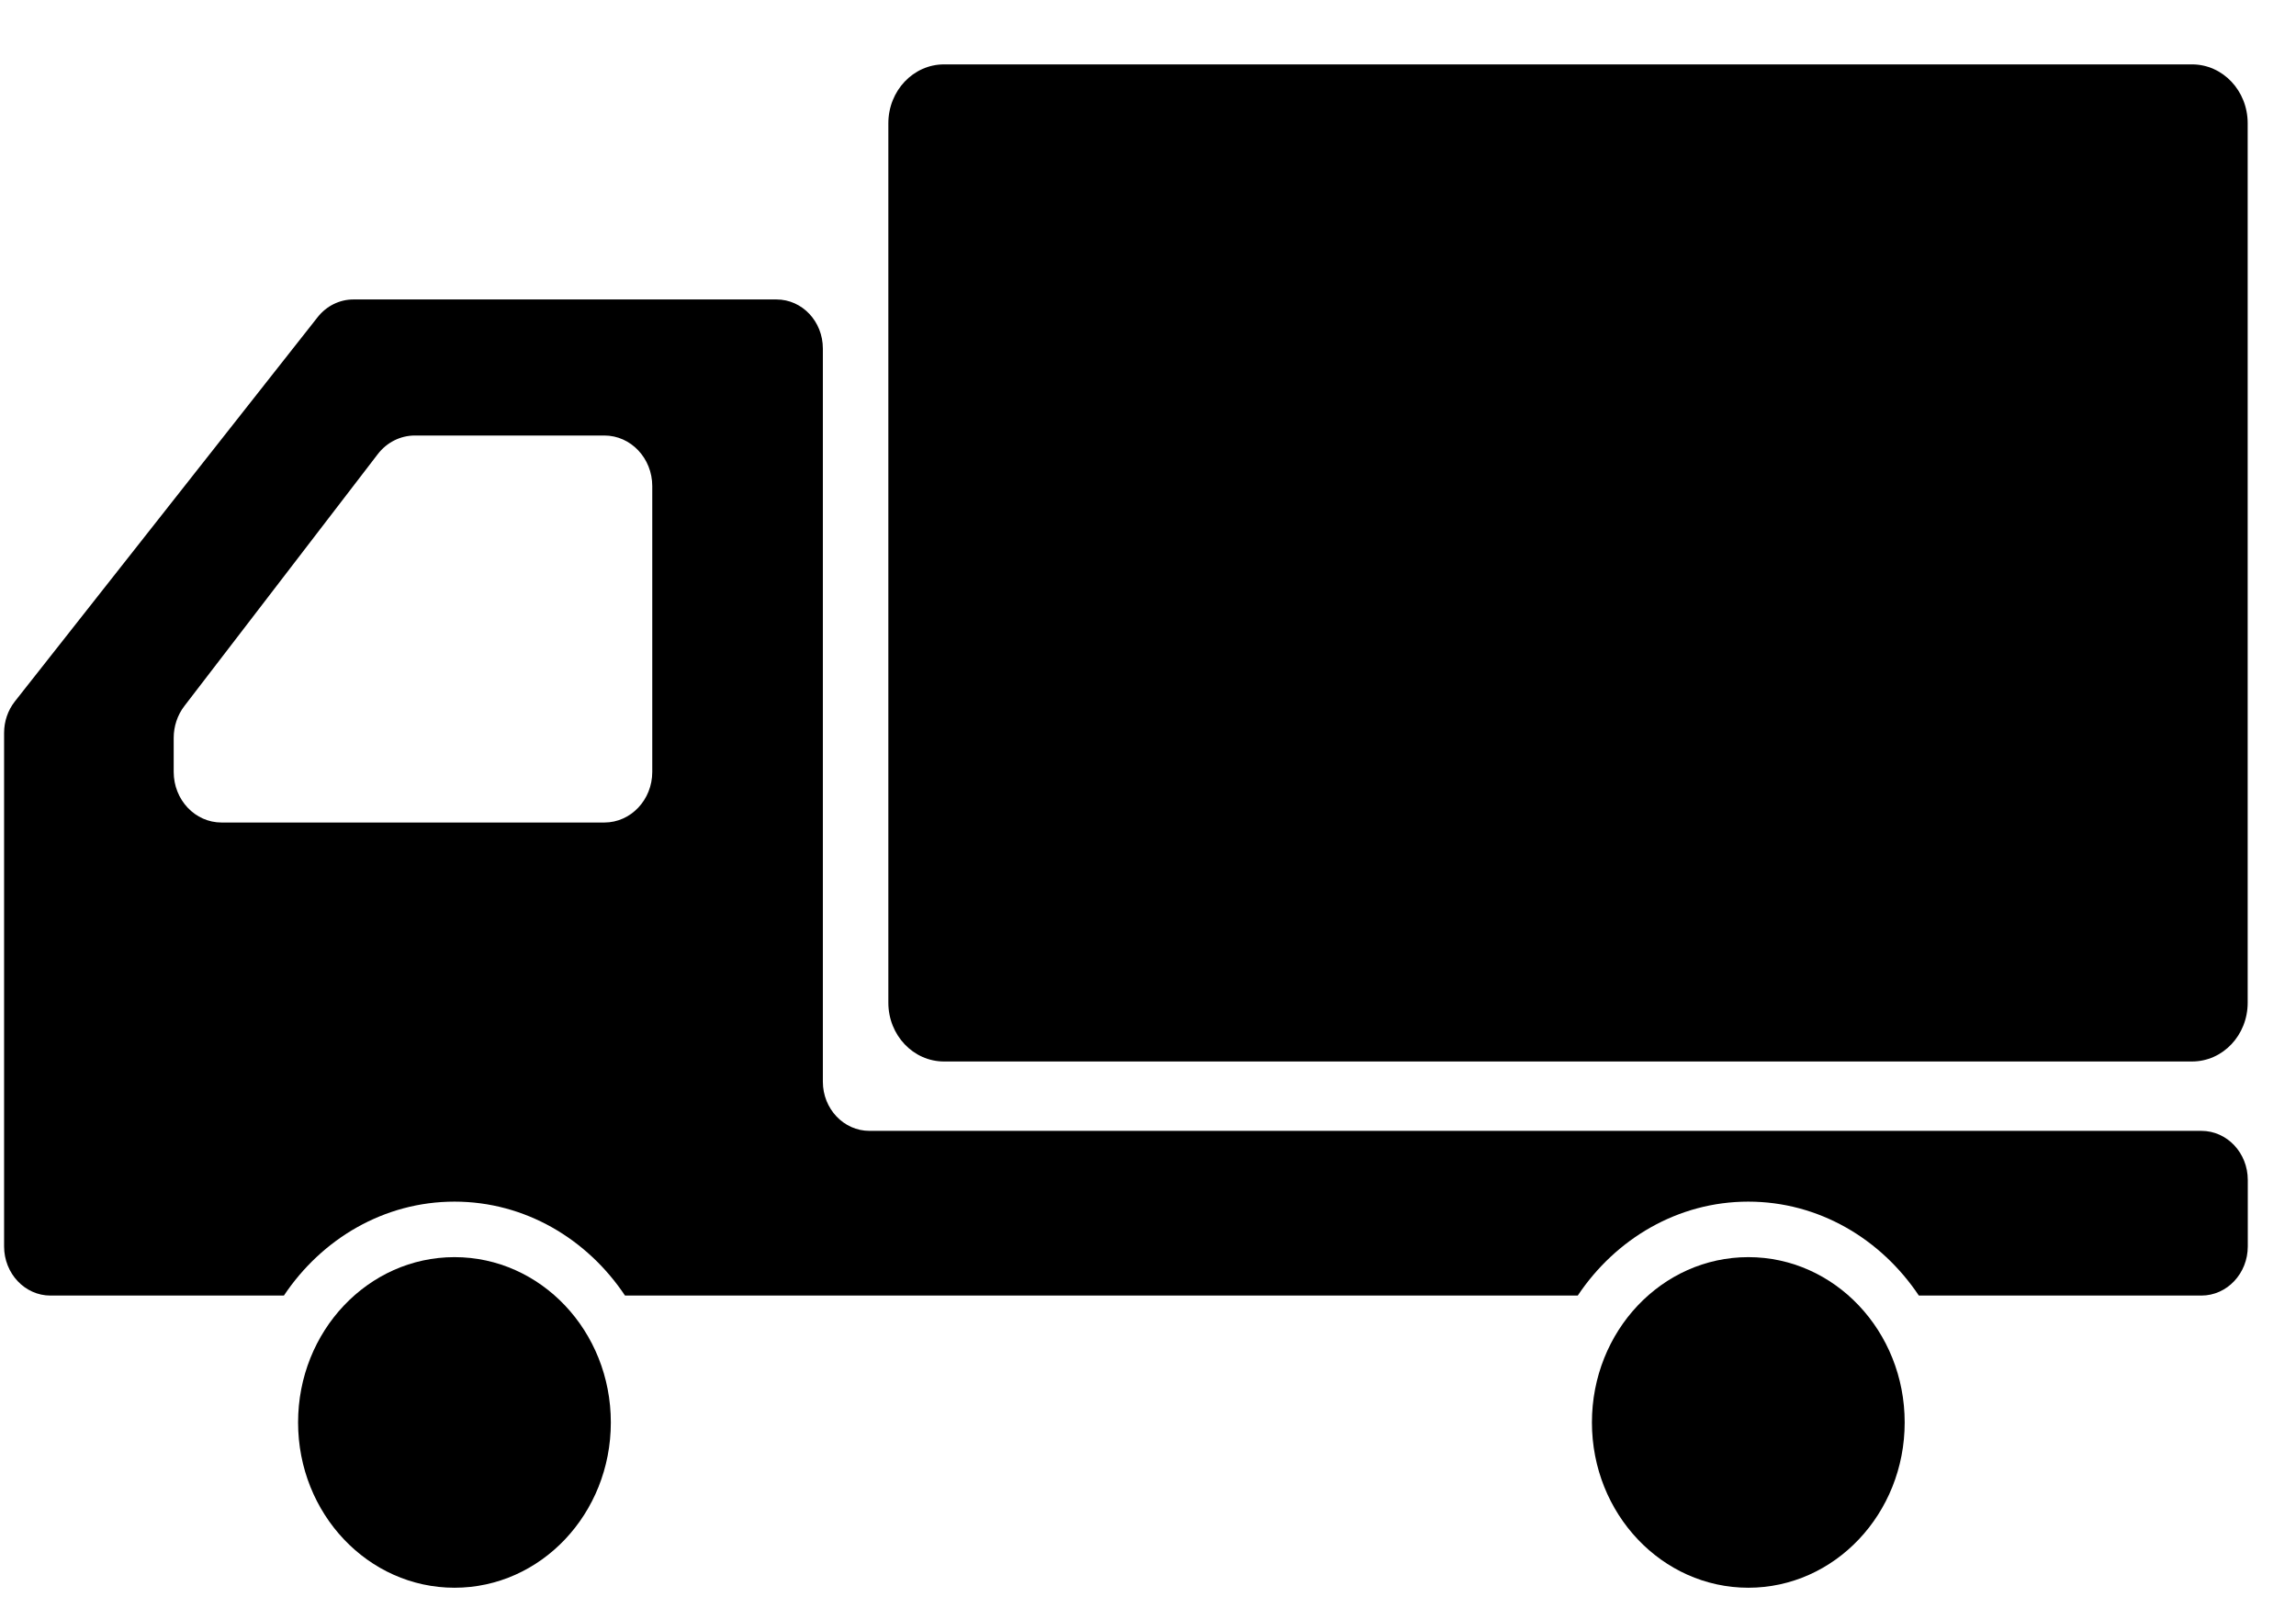
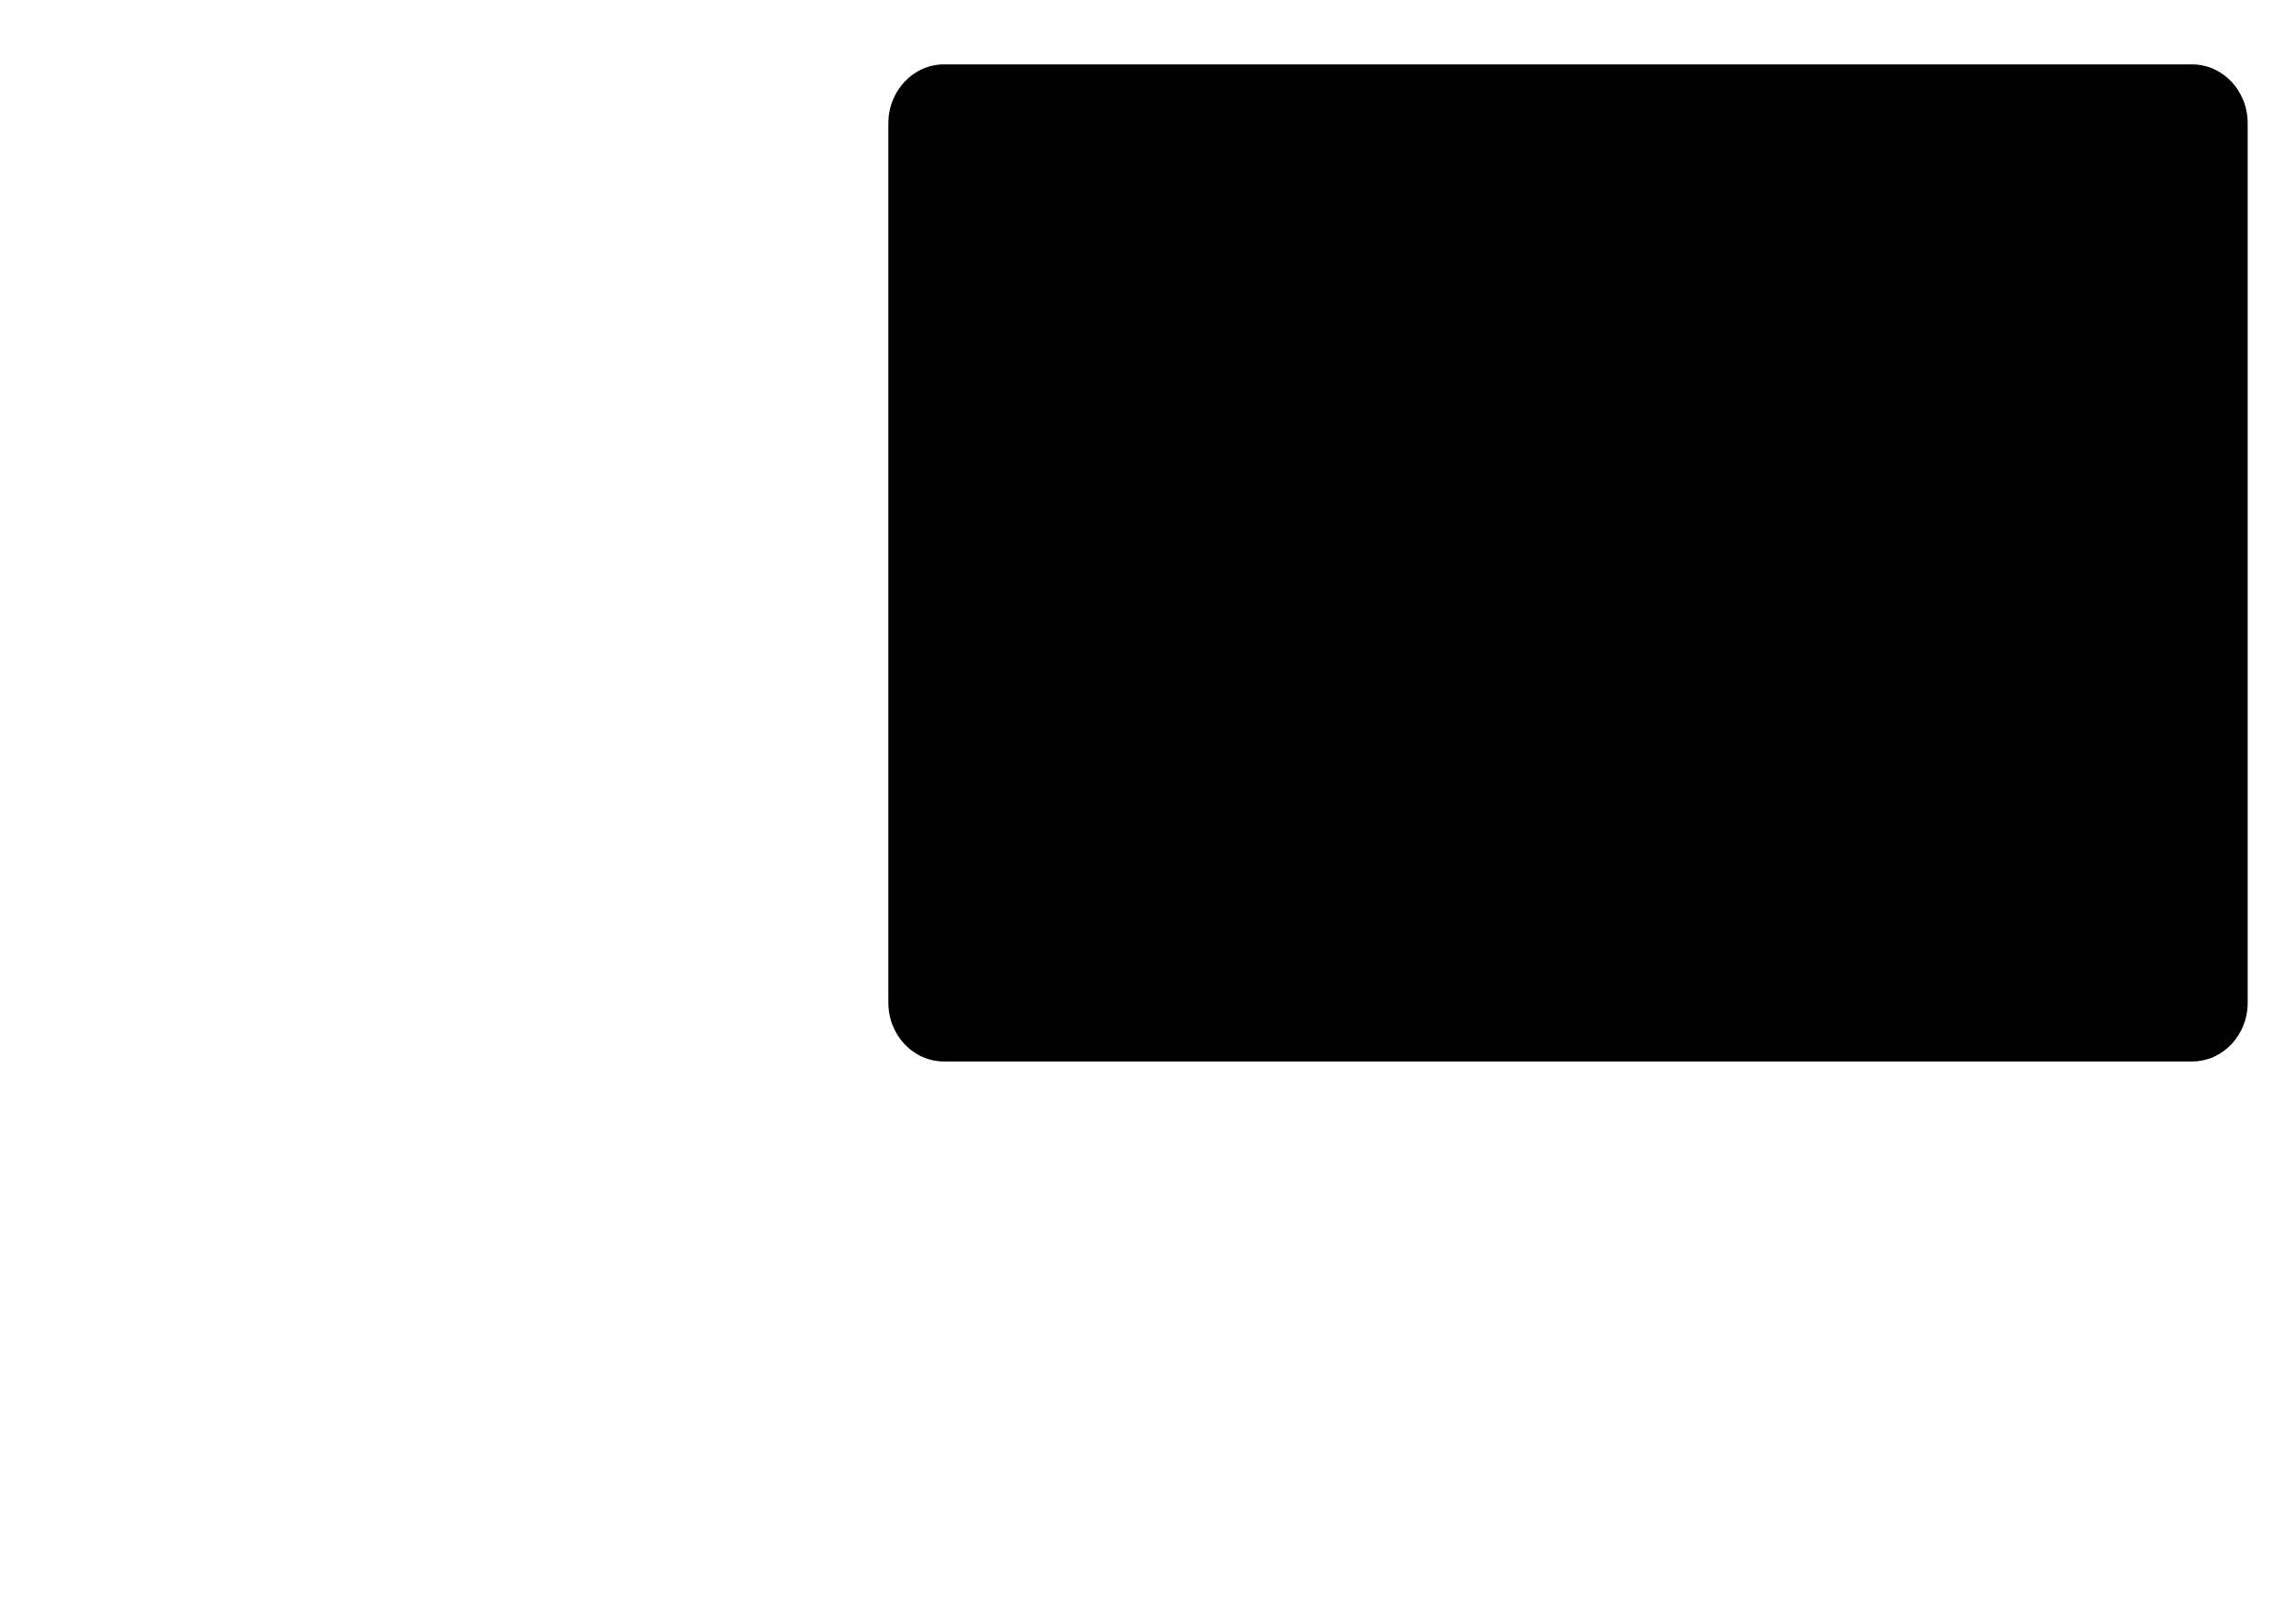
<svg xmlns="http://www.w3.org/2000/svg" fill="none" viewBox="0 0 23 16" height="16" width="23">
  <path fill="black" d="M21.958 0.645H9.457C9.149 0.645 8.899 0.909 8.899 1.235V10.045C8.899 10.371 9.149 10.634 9.457 10.634H21.958C22.267 10.634 22.516 10.371 22.516 10.045V1.235C22.516 0.909 22.267 0.645 21.958 0.645Z" />
-   <path fill="black" d="M4.553 12.594C3.688 12.594 2.986 13.335 2.986 14.25C2.986 15.165 3.688 15.906 4.553 15.906C5.418 15.906 6.119 15.165 6.119 14.25C6.119 13.335 5.418 12.594 4.553 12.594Z" />
-   <path fill="black" d="M22.052 11.329H8.709C8.452 11.329 8.243 11.108 8.243 10.837V3.492C8.243 3.22 8.036 3 7.778 3H3.54C3.402 3 3.271 3.065 3.183 3.176L0.148 7.028C0.079 7.116 0.041 7.227 0.041 7.342V10.72V12.487C0.041 12.758 0.249 12.979 0.505 12.979H2.844C3.223 12.411 3.847 12.038 4.553 12.038C5.258 12.038 5.882 12.411 6.261 12.979H15.805C16.184 12.411 16.808 12.038 17.513 12.038C18.219 12.038 18.842 12.411 19.222 12.979H22.052C22.309 12.979 22.517 12.758 22.517 12.487V11.821C22.517 11.549 22.309 11.329 22.052 11.329ZM1.74 7.733V7.393C1.74 7.277 1.777 7.164 1.847 7.073L3.784 4.55C3.875 4.431 4.012 4.363 4.156 4.363H6.054C6.319 4.363 6.534 4.59 6.534 4.87V7.733C6.534 8.013 6.319 8.24 6.054 8.24H2.219C1.954 8.24 1.74 8.013 1.74 7.733Z" />
-   <path fill="black" d="M17.514 12.594C16.648 12.594 15.947 13.335 15.947 14.25C15.947 15.165 16.649 15.906 17.514 15.906C18.378 15.906 19.08 15.165 19.08 14.25C19.08 13.335 18.378 12.594 17.514 12.594Z" />
</svg>